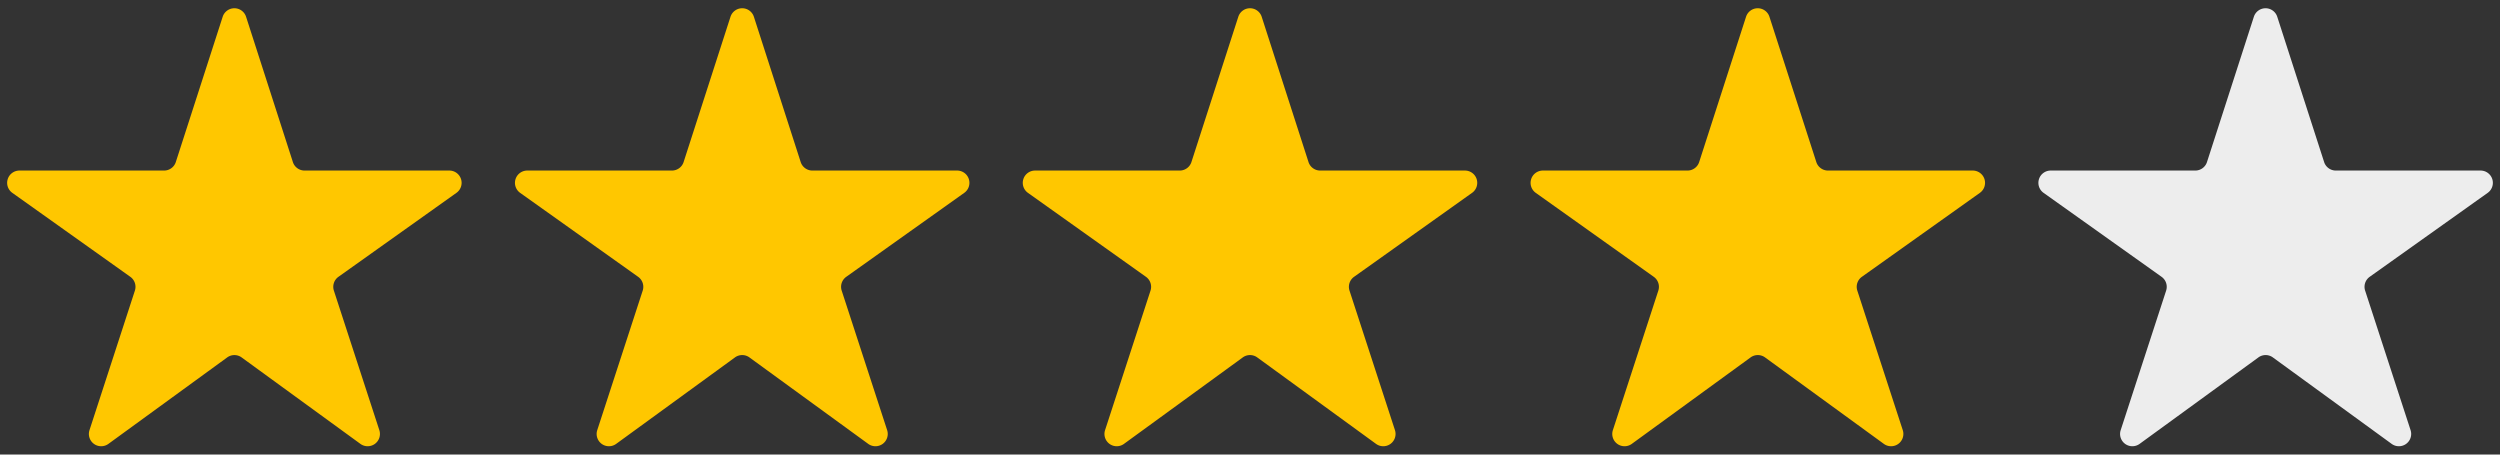
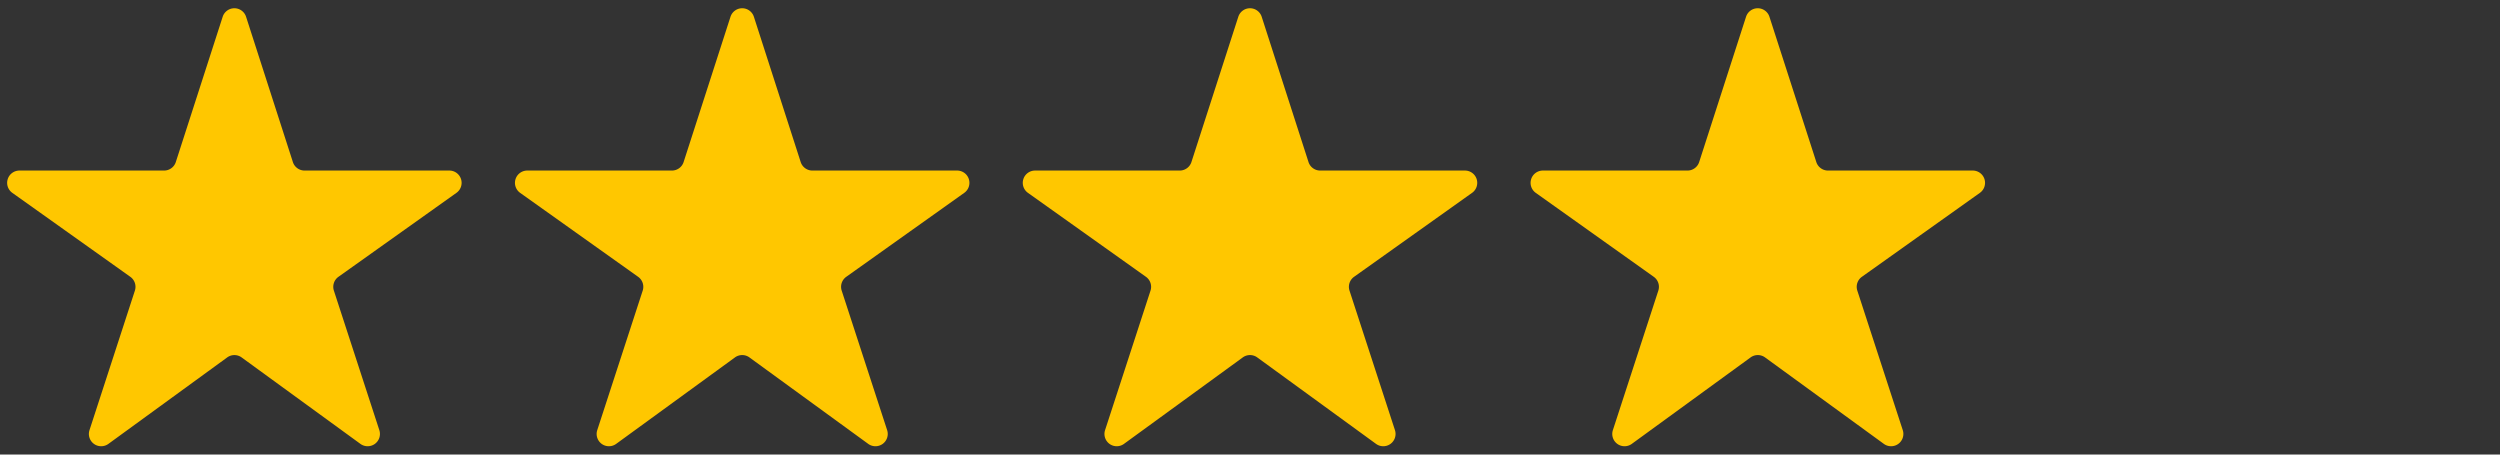
<svg xmlns="http://www.w3.org/2000/svg" viewBox="0 0 176 32">
  <rect x="0" y="0" width="176" height="32" fill="#333333" stroke="none" />
  <g id="stars-4-0">
-     <path d="M160.009 25.162l8.365 6.088a.865.865 0 0 0 1.331-.967l-3.2-9.823a.865.865 0 0 1 .321-.972l8.309-5.912a.865.865 0 0 0-.5-1.569h-10.194a.865.865 0 0 1-.823-.6l-3.3-10.227a.865.865 0 0 0-1.646 0l-3.3 10.227a.865.865 0 0 1-.823.6h-10.183a.865.865 0 0 0-.5 1.569l8.309 5.912a.865.865 0 0 1 .321.972l-3.2 9.823a.865.865 0 0 0 1.331.967l8.365-6.088a.865.865 0 0 1 1.017 0z" fill="#ededed" />
    <path d="M17.009 25.162l8.365 6.088a.865.865 0 0 0 1.331-.967l-3.2-9.823a.865.865 0 0 1 .321-.972l8.309-5.912a.865.865 0 0 0-.5-1.569H21.441a.865.865 0 0 1-.823-.6L17.323 1.18a.865.865 0 0 0-1.646 0l-3.3 10.227a.865.865 0 0 1-.823.6H1.366a.865.865 0 0 0-.5 1.569l8.309 5.912a.865.865 0 0 1 .321.972L6.3 30.283a.865.865 0 0 0 1.331.967l8.365-6.088a.865.865 0 0 1 1.013 0zm35.75 0l8.365 6.088a.865.865 0 0 0 1.331-.967l-3.2-9.823a.865.865 0 0 1 .321-.972l8.309-5.912a.865.865 0 0 0-.5-1.569H57.191a.865.865 0 0 1-.823-.6L53.073 1.18a.865.865 0 0 0-1.646 0l-3.3 10.227a.865.865 0 0 1-.823.6H37.116a.865.865 0 0 0-.5 1.569l8.309 5.912a.865.865 0 0 1 .321.972l-3.2 9.823a.865.865 0 0 0 1.331.967l8.365-6.088a.865.865 0 0 1 1.017 0zm35.75 0l8.365 6.088a.865.865 0 0 0 1.331-.967l-3.2-9.823a.865.865 0 0 1 .321-.972l8.309-5.912a.865.865 0 0 0-.5-1.569H92.941a.865.865 0 0 1-.823-.6L88.823 1.18a.865.865 0 0 0-1.646 0l-3.3 10.227a.865.865 0 0 1-.823.6H72.866a.865.865 0 0 0-.5 1.569l8.309 5.912a.865.865 0 0 1 .321.972l-3.2 9.823a.865.865 0 0 0 1.331.967l8.365-6.088a.865.865 0 0 1 1.017 0zm35.75 0l8.365 6.088a.865.865 0 0 0 1.331-.967l-3.2-9.823a.865.865 0 0 1 .321-.972l8.309-5.912a.865.865 0 0 0-.5-1.569h-10.194a.865.865 0 0 1-.823-.6l-3.3-10.227a.865.865 0 0 0-1.646 0l-3.3 10.227a.865.865 0 0 1-.823.6h-10.183a.865.865 0 0 0-.5 1.569l8.309 5.912a.865.865 0 0 1 .321.972l-3.2 9.823a.865.865 0 0 0 1.331.967l8.365-6.088a.865.865 0 0 1 1.017 0z" fill="#ffc700" />
  </g>
</svg>